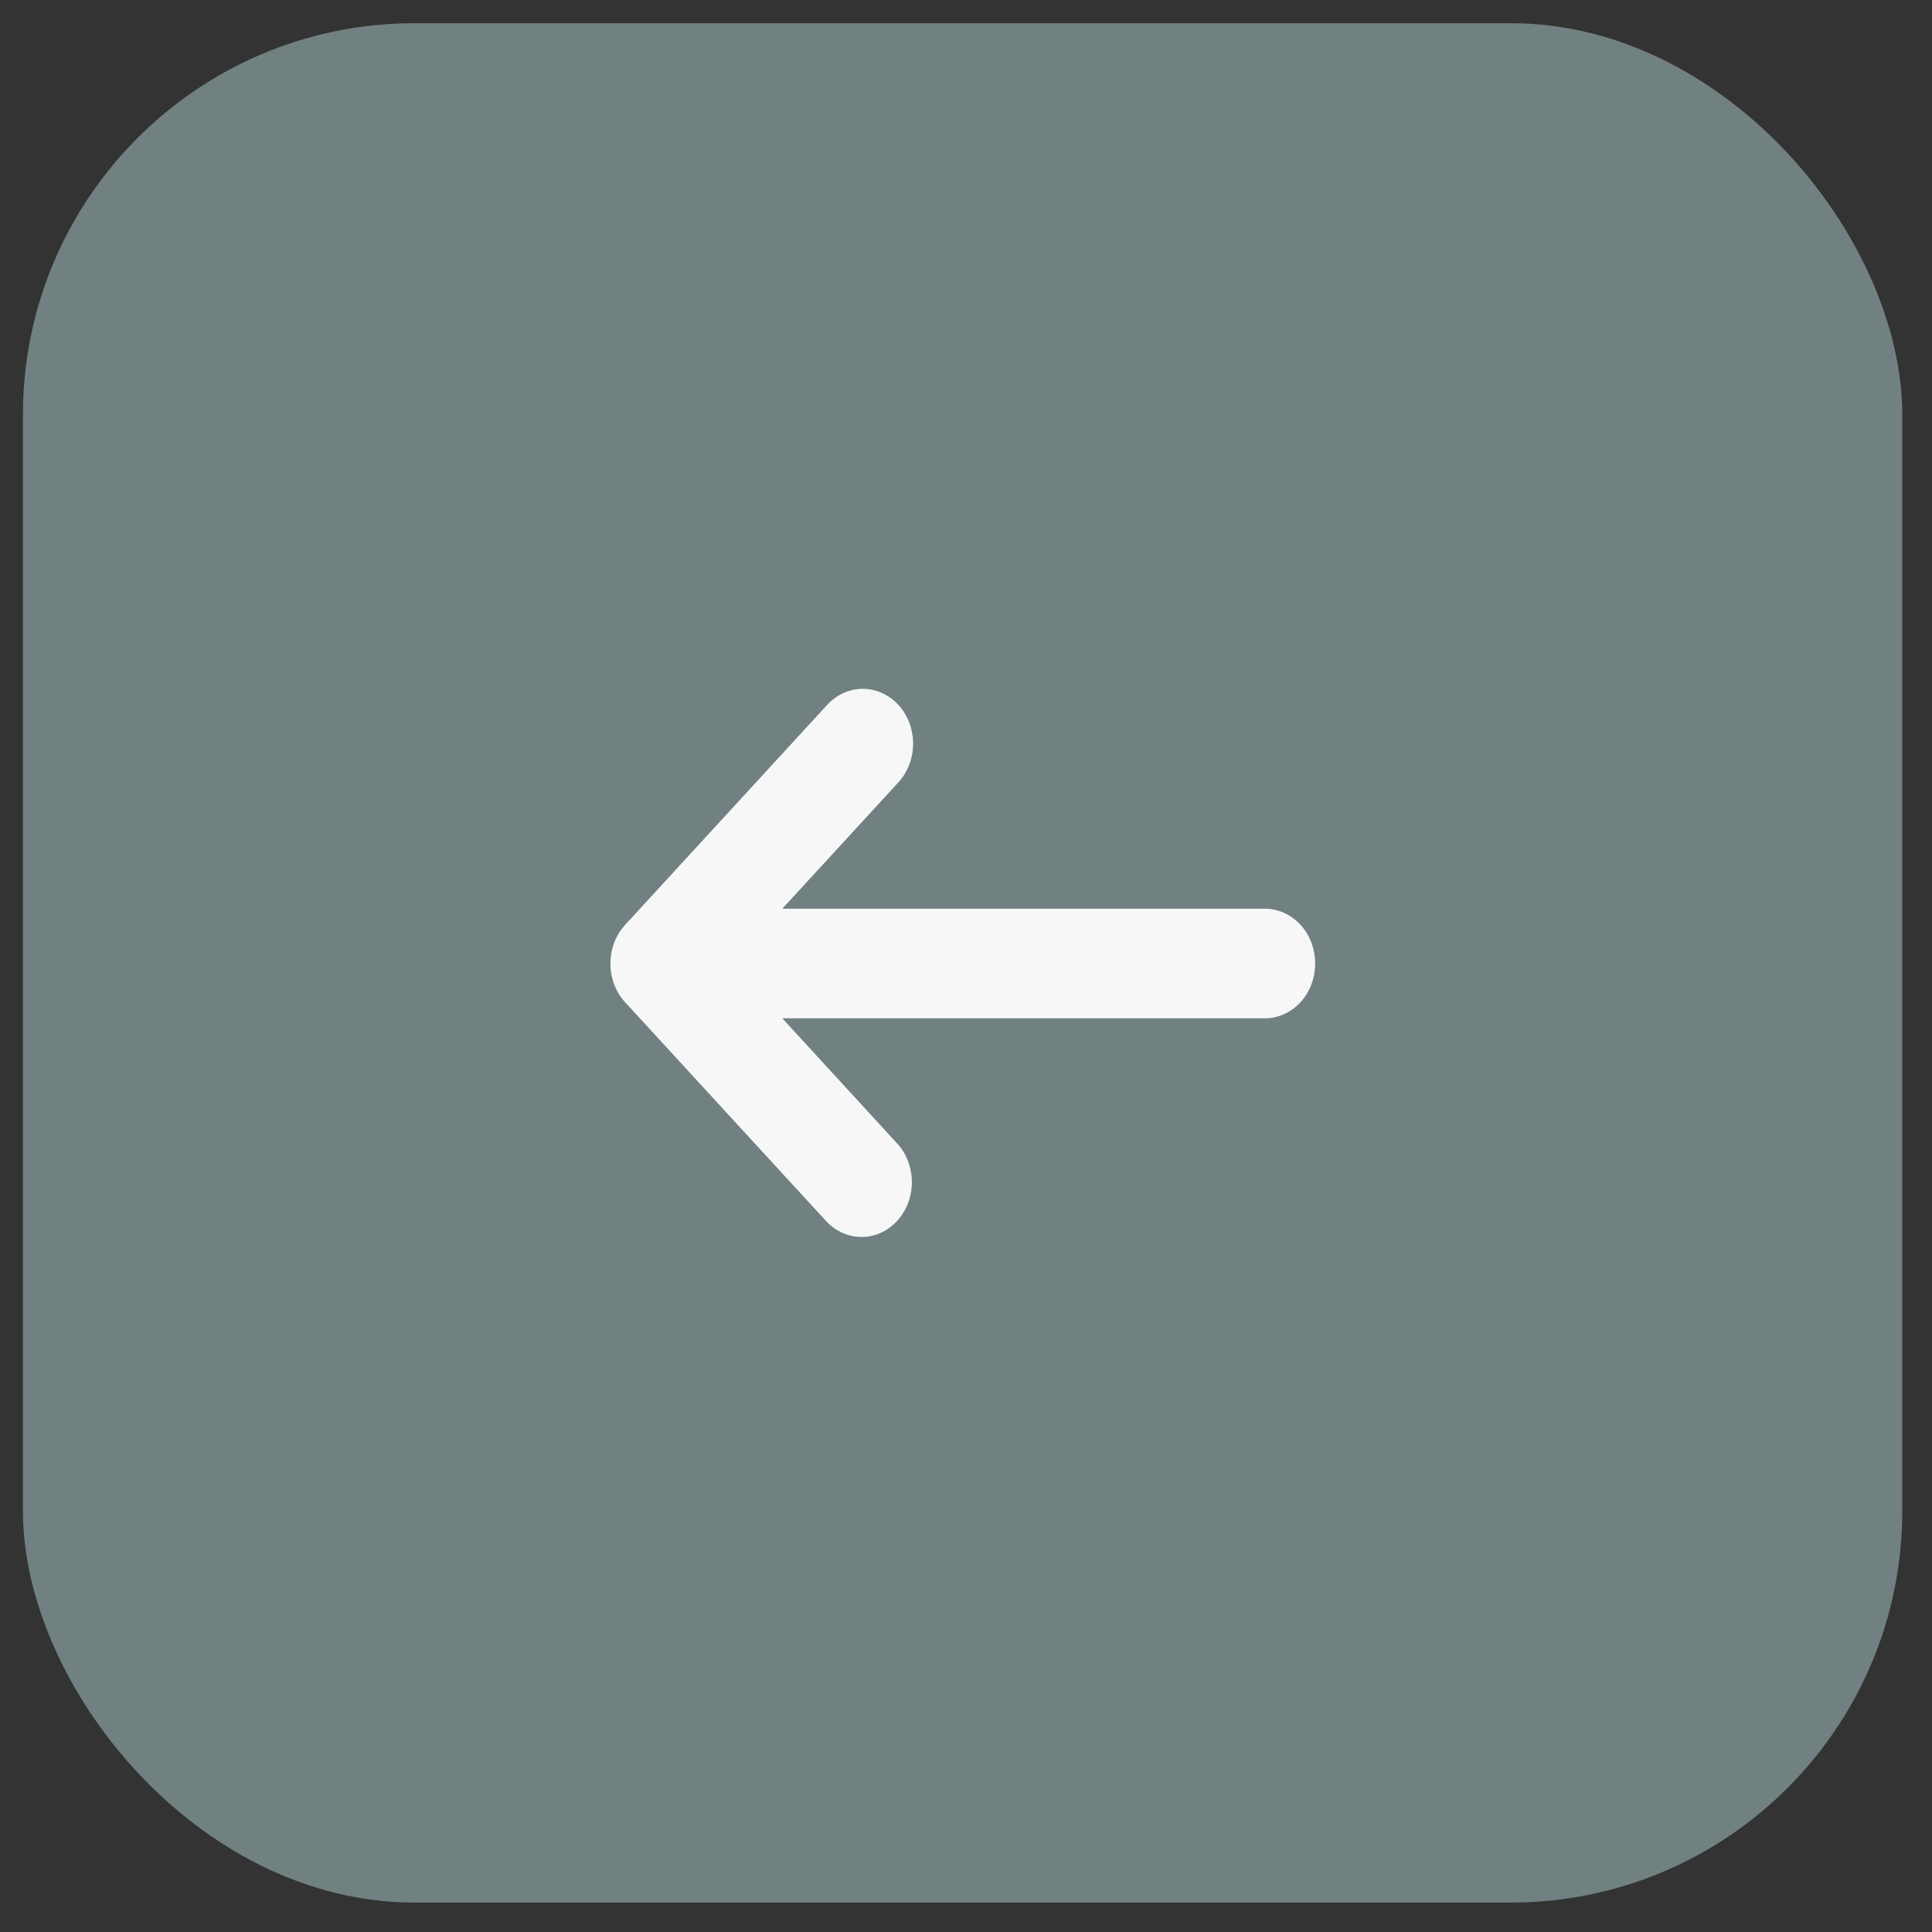
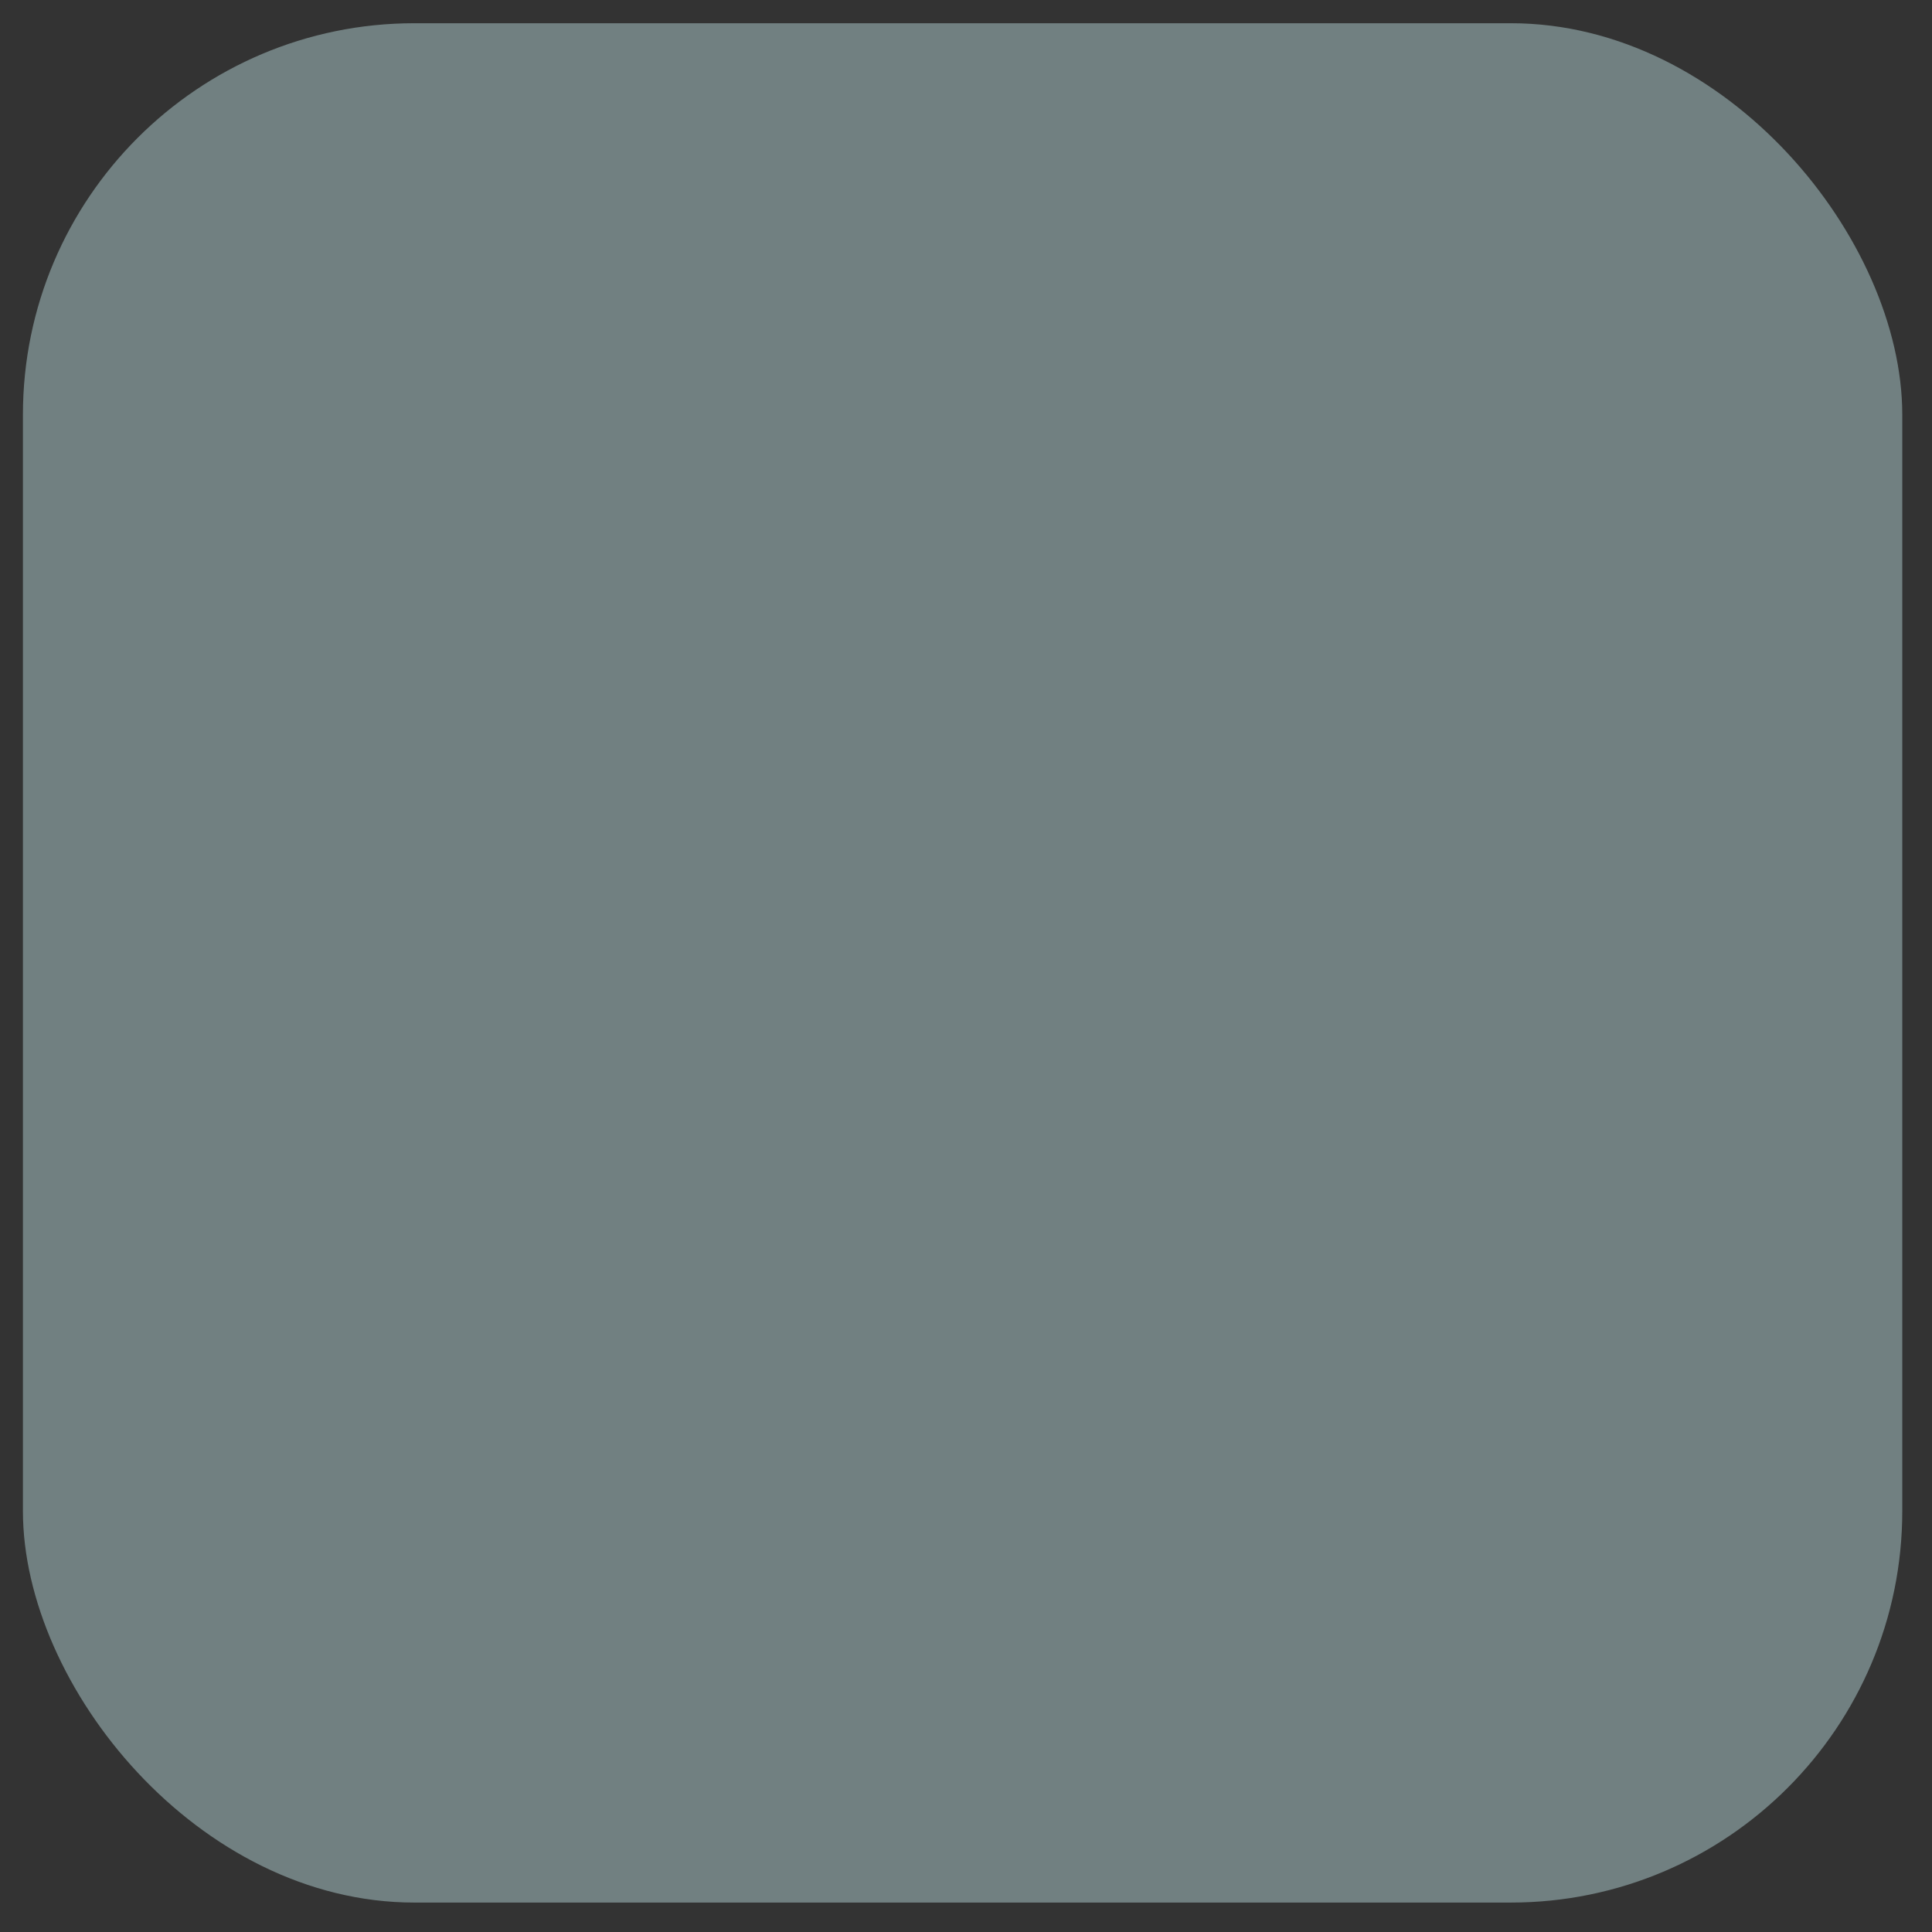
<svg xmlns="http://www.w3.org/2000/svg" width="52" height="52" viewBox="0 0 52 52" fill="none">
  <rect x="0" y="0" width="52" height="52" fill="#333333" stroke="none" />
  <rect x="0.617" y="0.625" width="50.583" height="50.583" rx="10.538" fill="#718081" />
-   <path d="M34.044 24.458L21.056 24.458L24.163 21.076C24.292 20.94 24.395 20.777 24.466 20.597C24.537 20.417 24.575 20.224 24.576 20.028C24.578 19.832 24.544 19.638 24.476 19.456C24.407 19.275 24.307 19.111 24.18 18.972C24.052 18.834 23.901 18.724 23.735 18.65C23.568 18.576 23.39 18.538 23.21 18.54C23.03 18.542 22.852 18.582 22.687 18.66C22.521 18.737 22.372 18.849 22.247 18.99L16.828 24.89C16.701 25.027 16.601 25.19 16.533 25.369C16.465 25.549 16.43 25.741 16.43 25.935C16.43 26.129 16.465 26.321 16.533 26.5C16.601 26.679 16.701 26.842 16.828 26.979L22.247 32.879C22.503 33.148 22.845 33.297 23.2 33.293C23.555 33.29 23.895 33.135 24.146 32.861C24.397 32.588 24.54 32.218 24.543 31.831C24.546 31.444 24.41 31.072 24.163 30.794L21.056 27.408L34.044 27.408C34.403 27.408 34.747 27.253 35.002 26.976C35.256 26.7 35.398 26.325 35.398 25.933C35.398 25.542 35.256 25.167 35.002 24.89C34.747 24.614 34.403 24.458 34.044 24.458Z" fill="#F7F7F7" />
</svg>